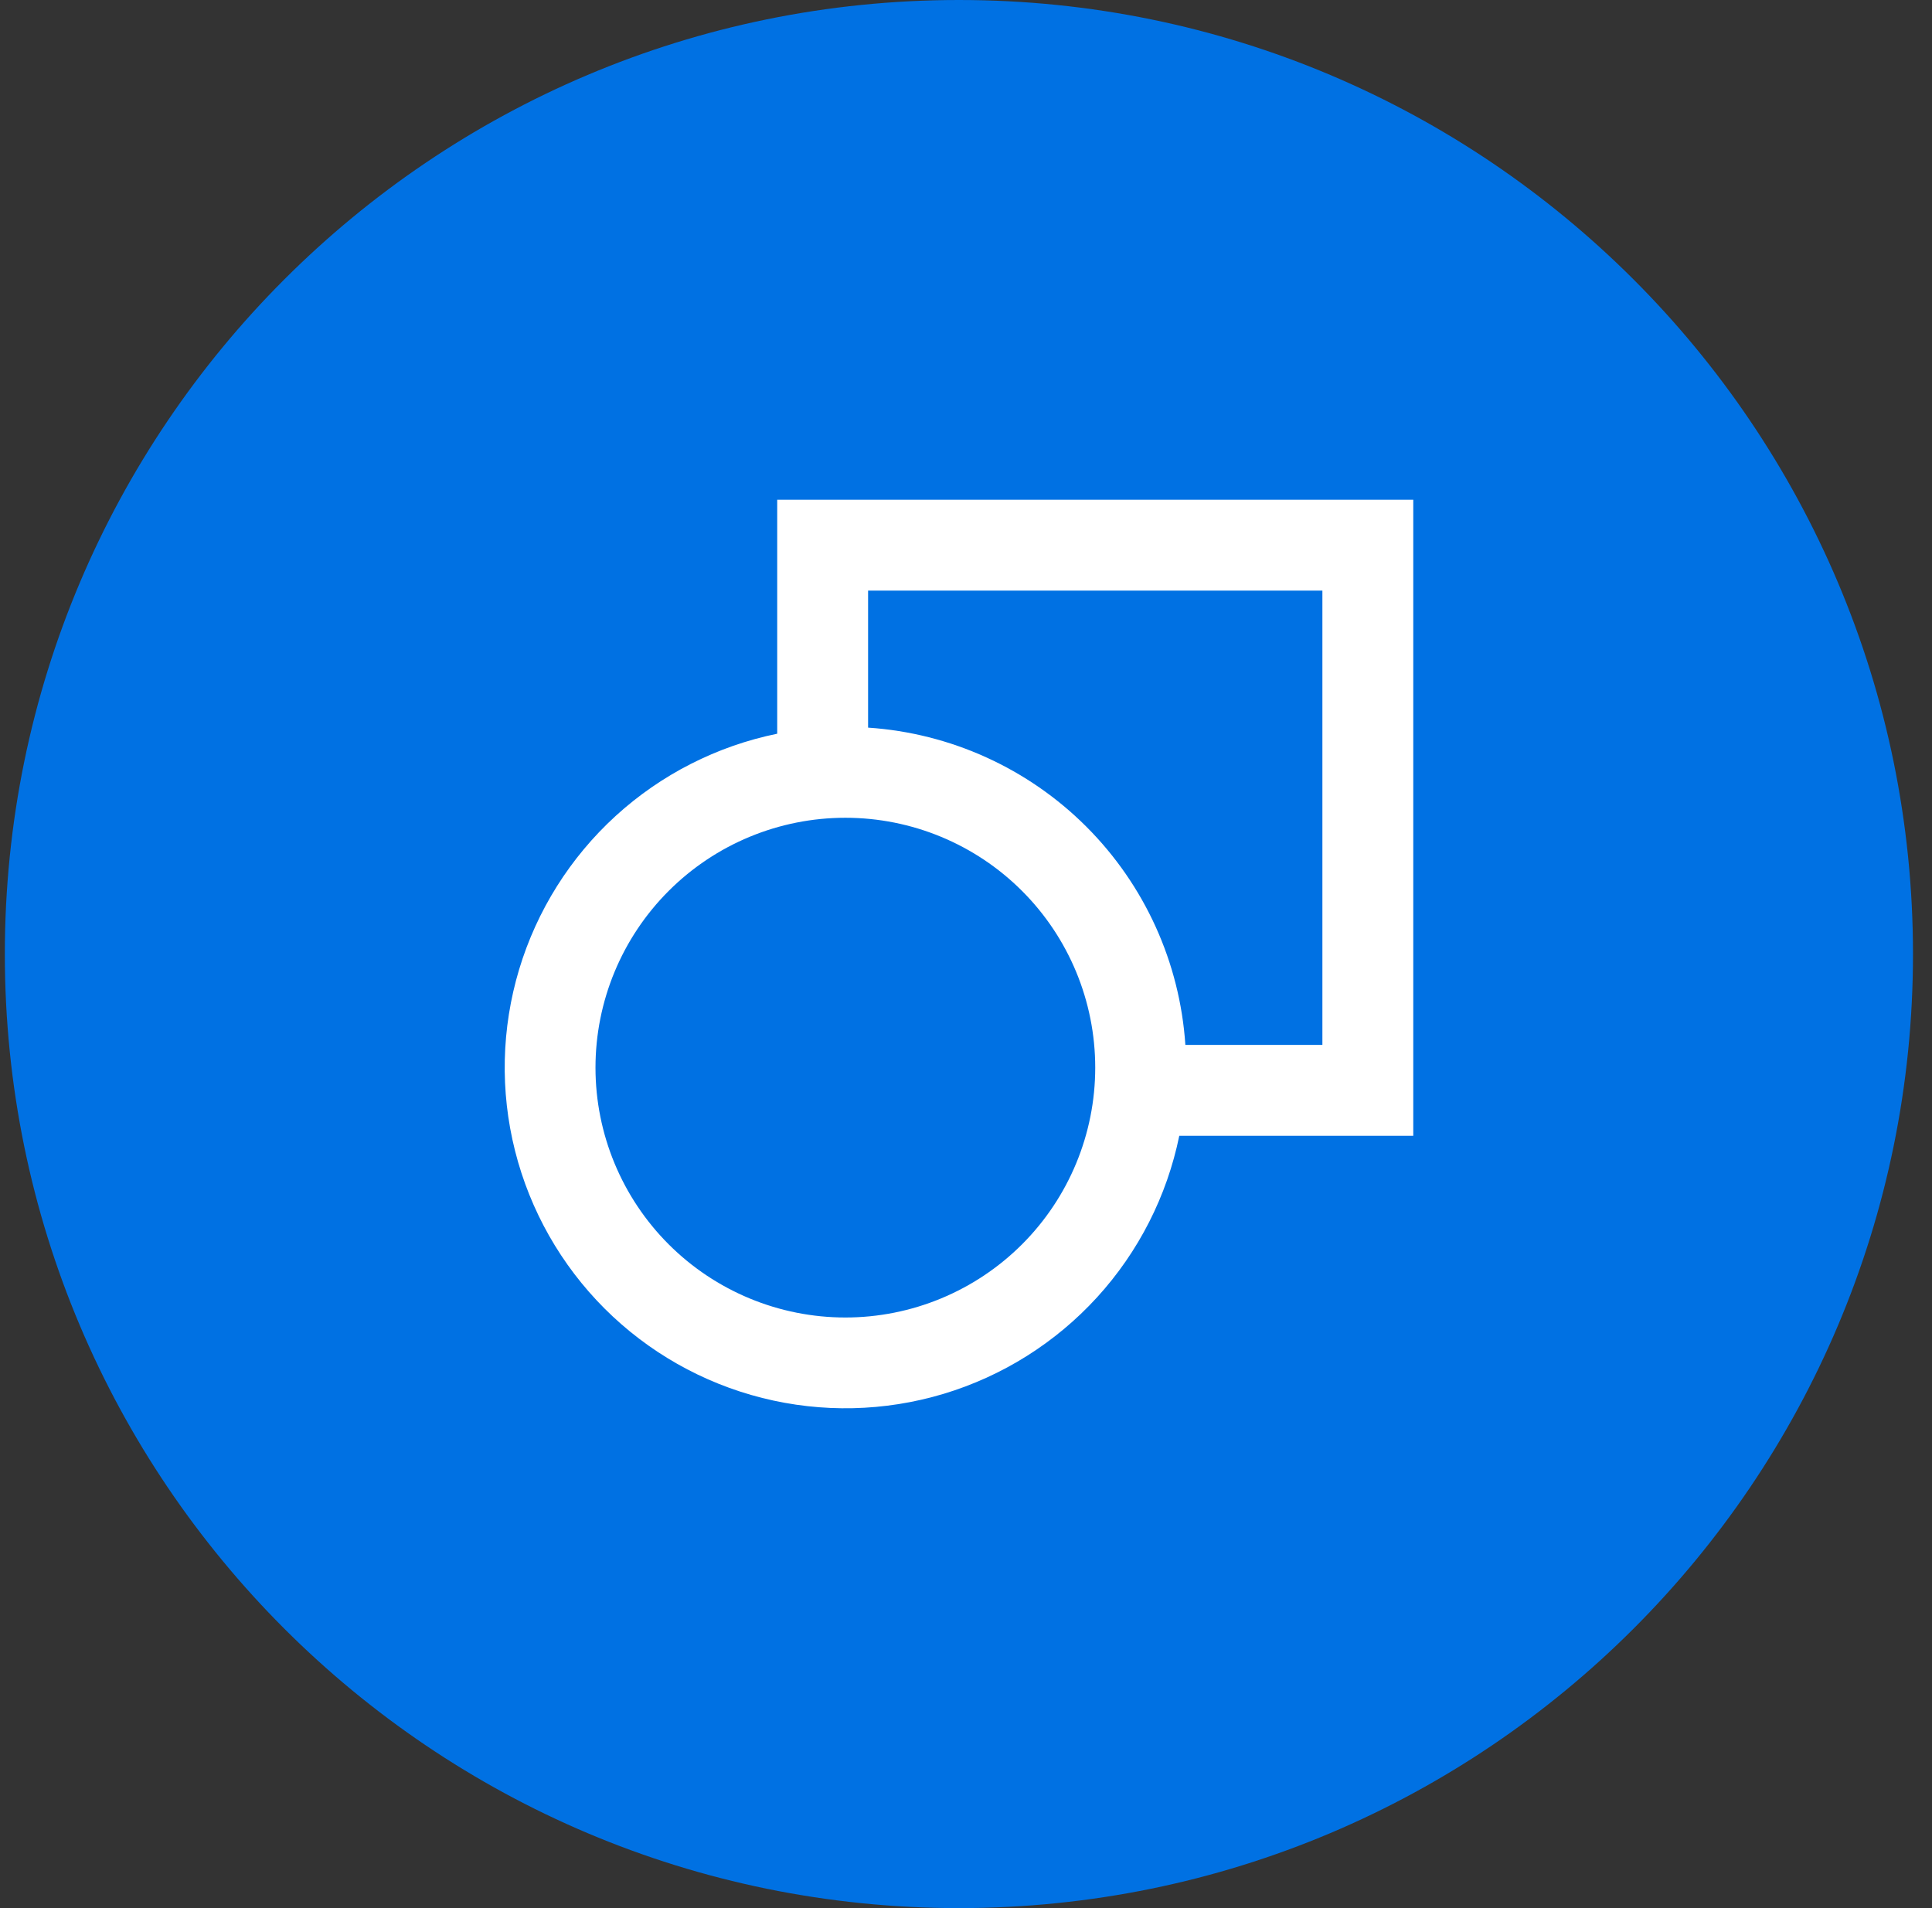
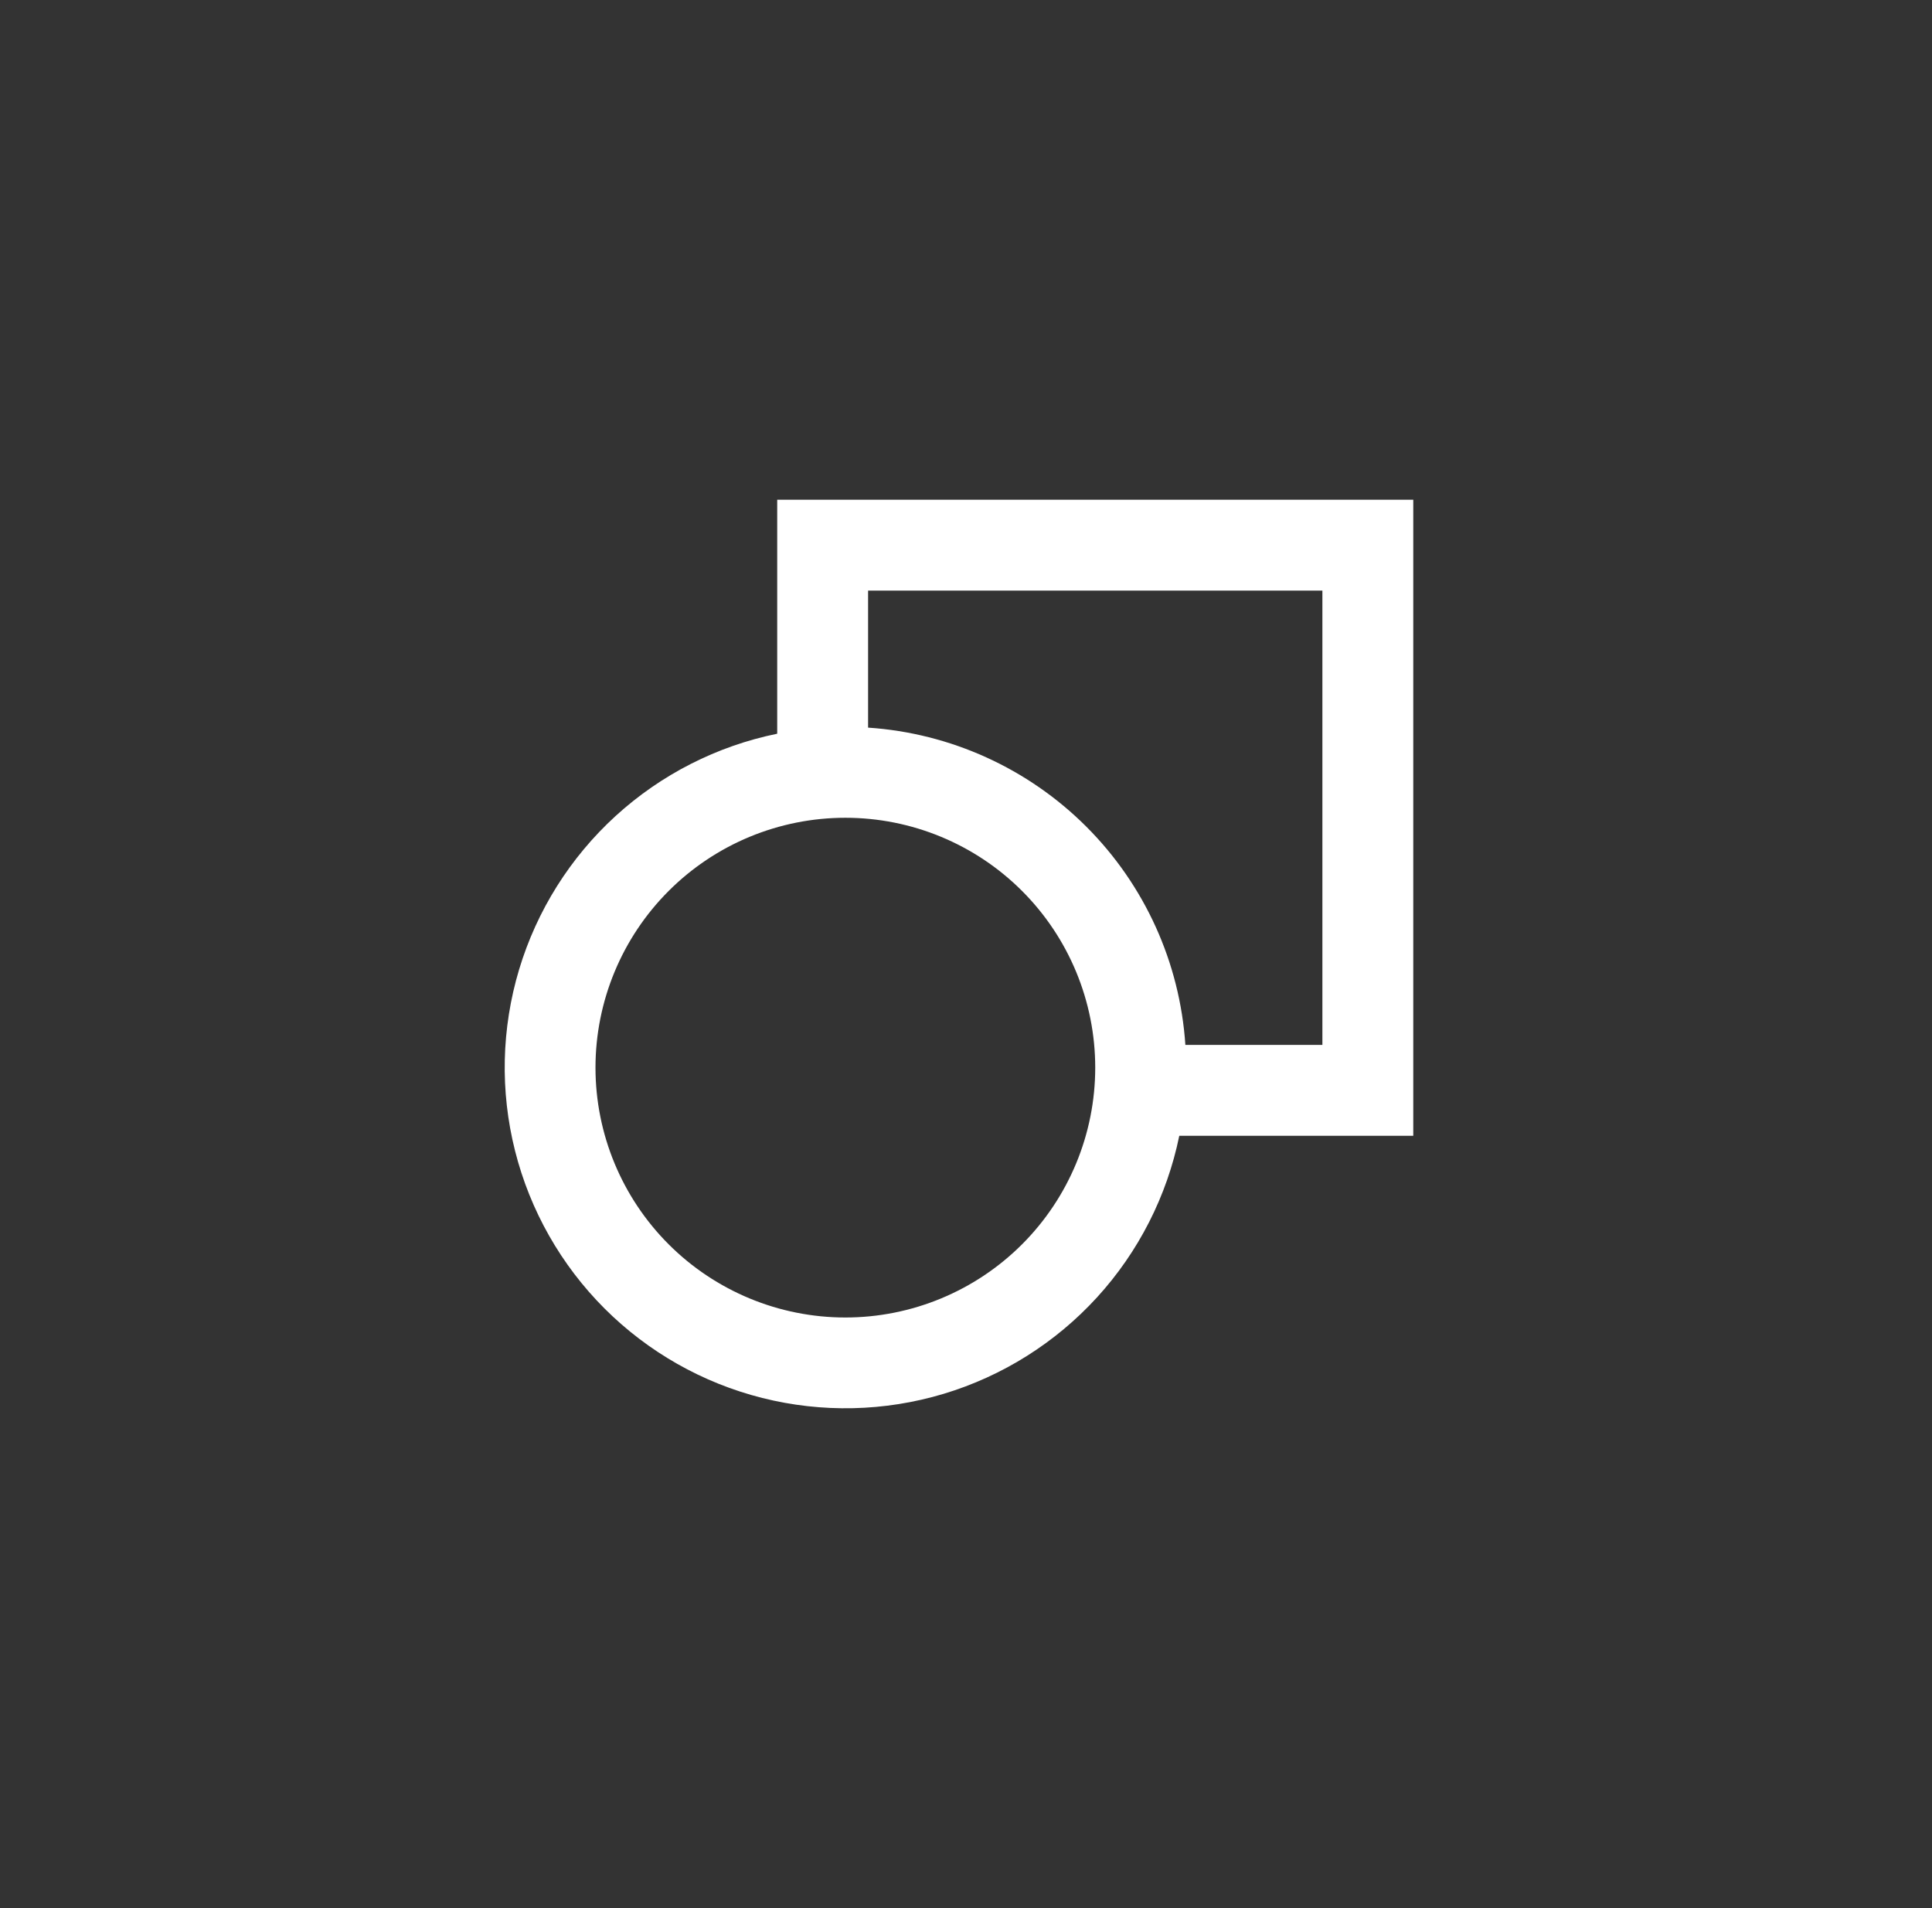
<svg xmlns="http://www.w3.org/2000/svg" width="81" height="80" viewBox="0 0 81 80" fill="none">
  <rect x="0" y="0" width="81" height="80" fill="#333333" stroke="none" />
-   <path d="M0.203 40C0.203 17.909 18.112 0 40.203 0V0C62.294 0 80.203 17.909 80.203 40V40C80.203 62.091 62.294 80 40.203 80V80C18.112 80 0.203 62.091 0.203 40V40Z" fill="#0071E3" />
  <path d="M59.252 20.952H32.585V30.762C30.057 31.279 27.716 32.471 25.81 34.211C23.905 35.952 22.507 38.176 21.764 40.647C21.022 43.119 20.962 45.745 21.593 48.248C22.223 50.75 23.52 53.035 25.344 54.86C27.169 56.684 29.454 57.981 31.956 58.611C34.459 59.242 37.085 59.182 39.557 58.44C42.028 57.697 44.252 56.299 45.993 54.394C47.733 52.489 48.925 50.147 49.442 47.619H59.252V20.952ZM49.697 43.809C49.467 40.357 47.992 37.106 45.545 34.659C43.098 32.213 39.847 30.737 36.395 30.507V24.762H55.442V43.809H49.697ZM35.442 34.286C38.221 34.286 40.885 35.389 42.85 37.354C44.815 39.319 45.918 41.983 45.918 44.762C45.918 47.54 44.815 50.205 42.85 52.17C40.885 54.134 38.221 55.238 35.442 55.238C32.664 55.238 29.999 54.134 28.034 52.17C26.07 50.205 24.966 47.54 24.966 44.762C24.966 41.983 26.07 39.319 28.034 37.354C29.999 35.389 32.664 34.286 35.442 34.286Z" fill="white" />
</svg>